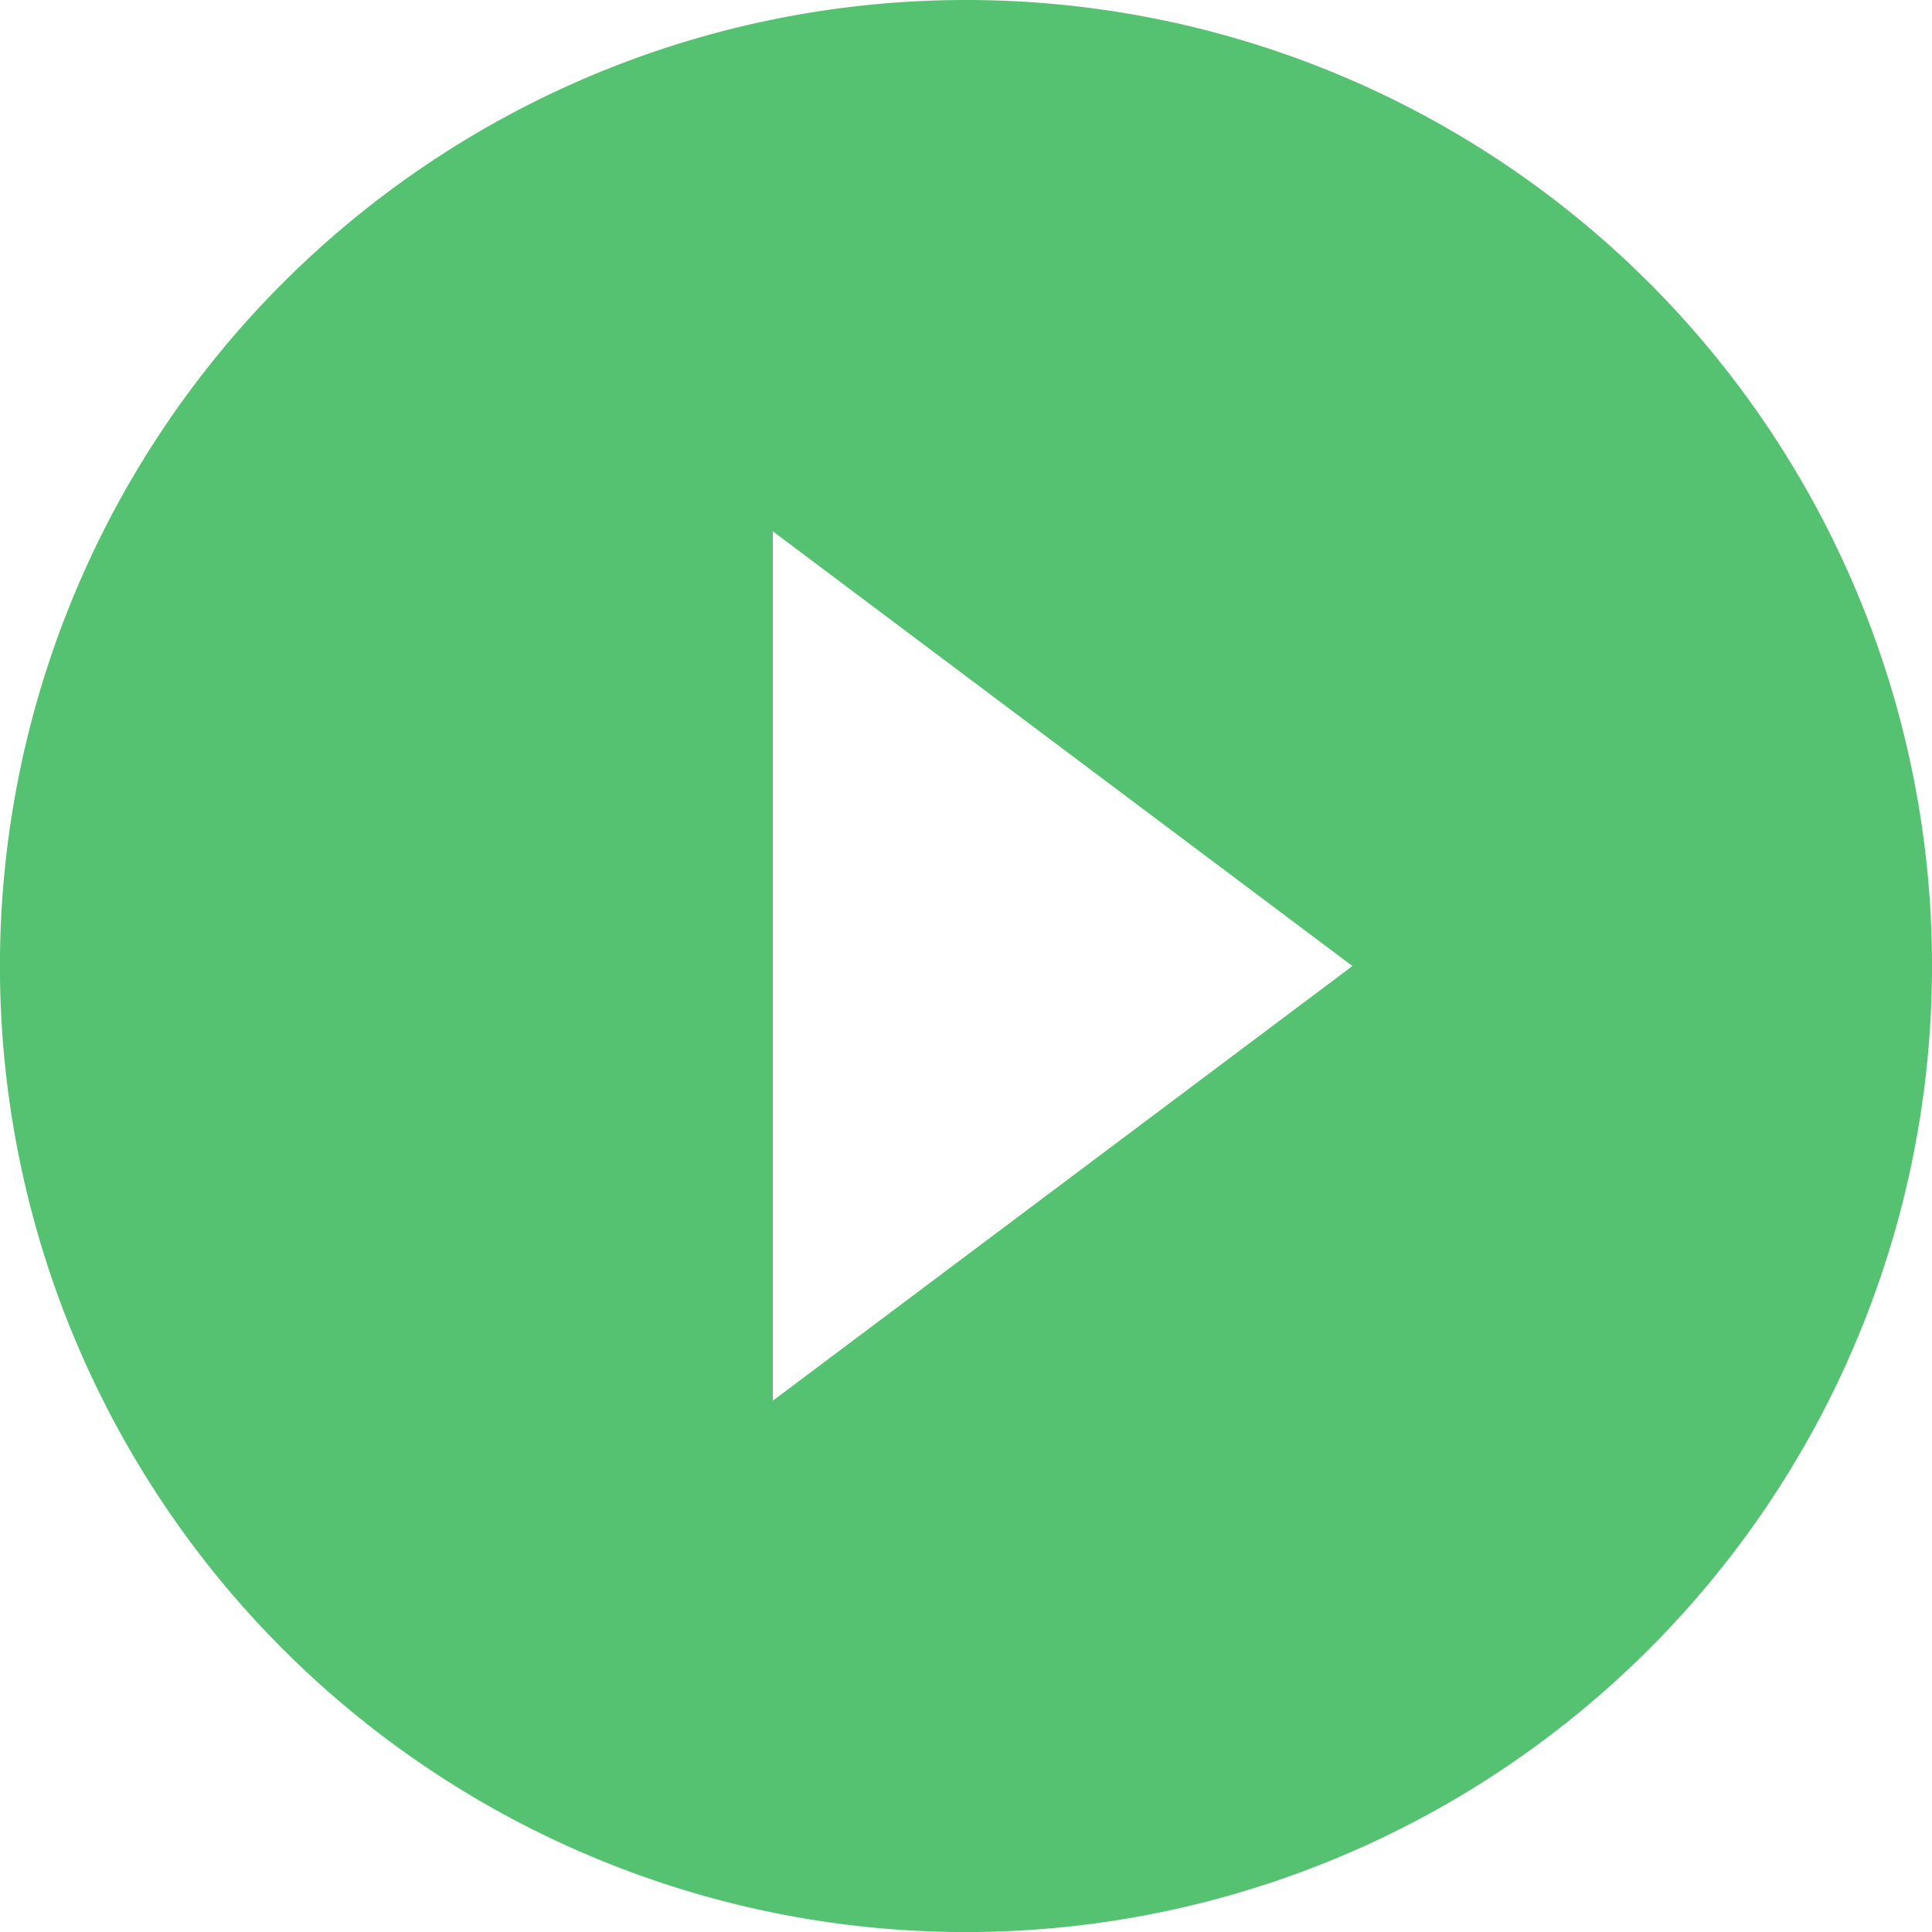
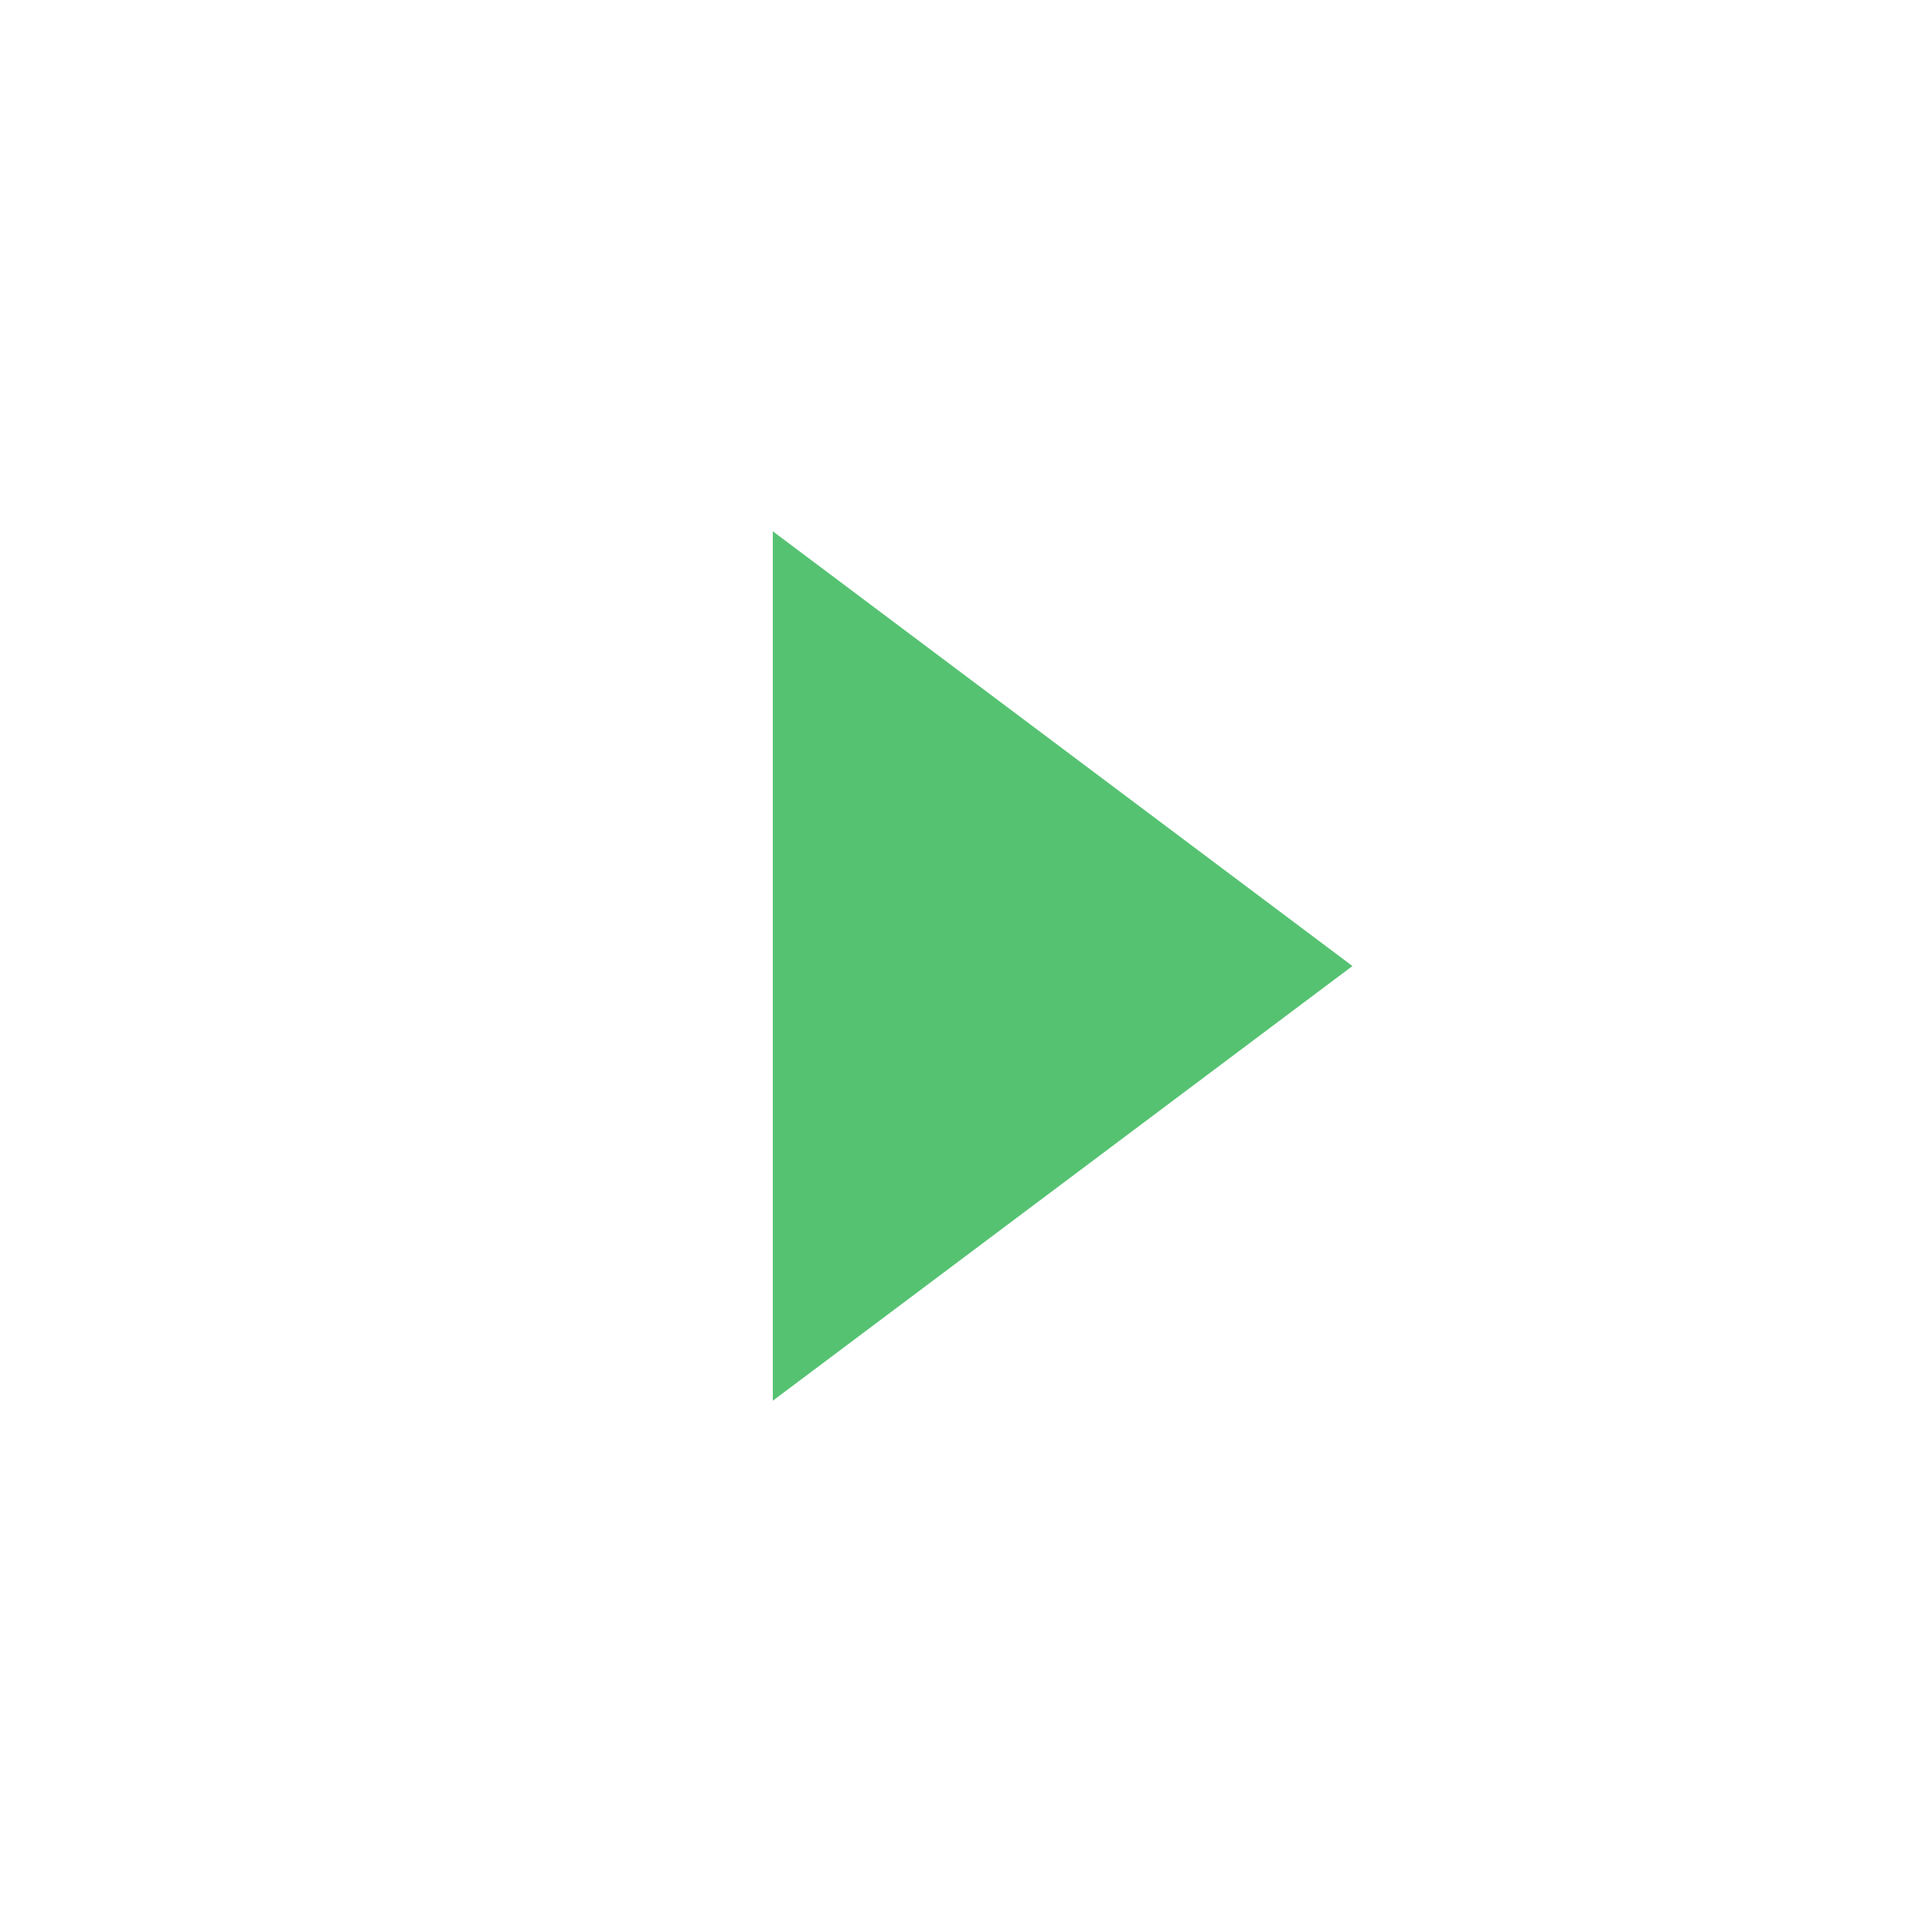
<svg xmlns="http://www.w3.org/2000/svg" width="31.229" height="31.229" viewBox="0 0 31.229 31.229">
-   <path id="Path_1938" data-name="Path 1938" d="M19.615,4A15.615,15.615,0,1,0,35.229,19.615,15.61,15.61,0,0,0,19.615,4ZM16.492,26.641V12.588l9.369,7.027Z" transform="translate(-4 -4)" fill="#55c272" />
+   <path id="Path_1938" data-name="Path 1938" d="M19.615,4ZM16.492,26.641V12.588l9.369,7.027Z" transform="translate(-4 -4)" fill="#55c272" />
</svg>